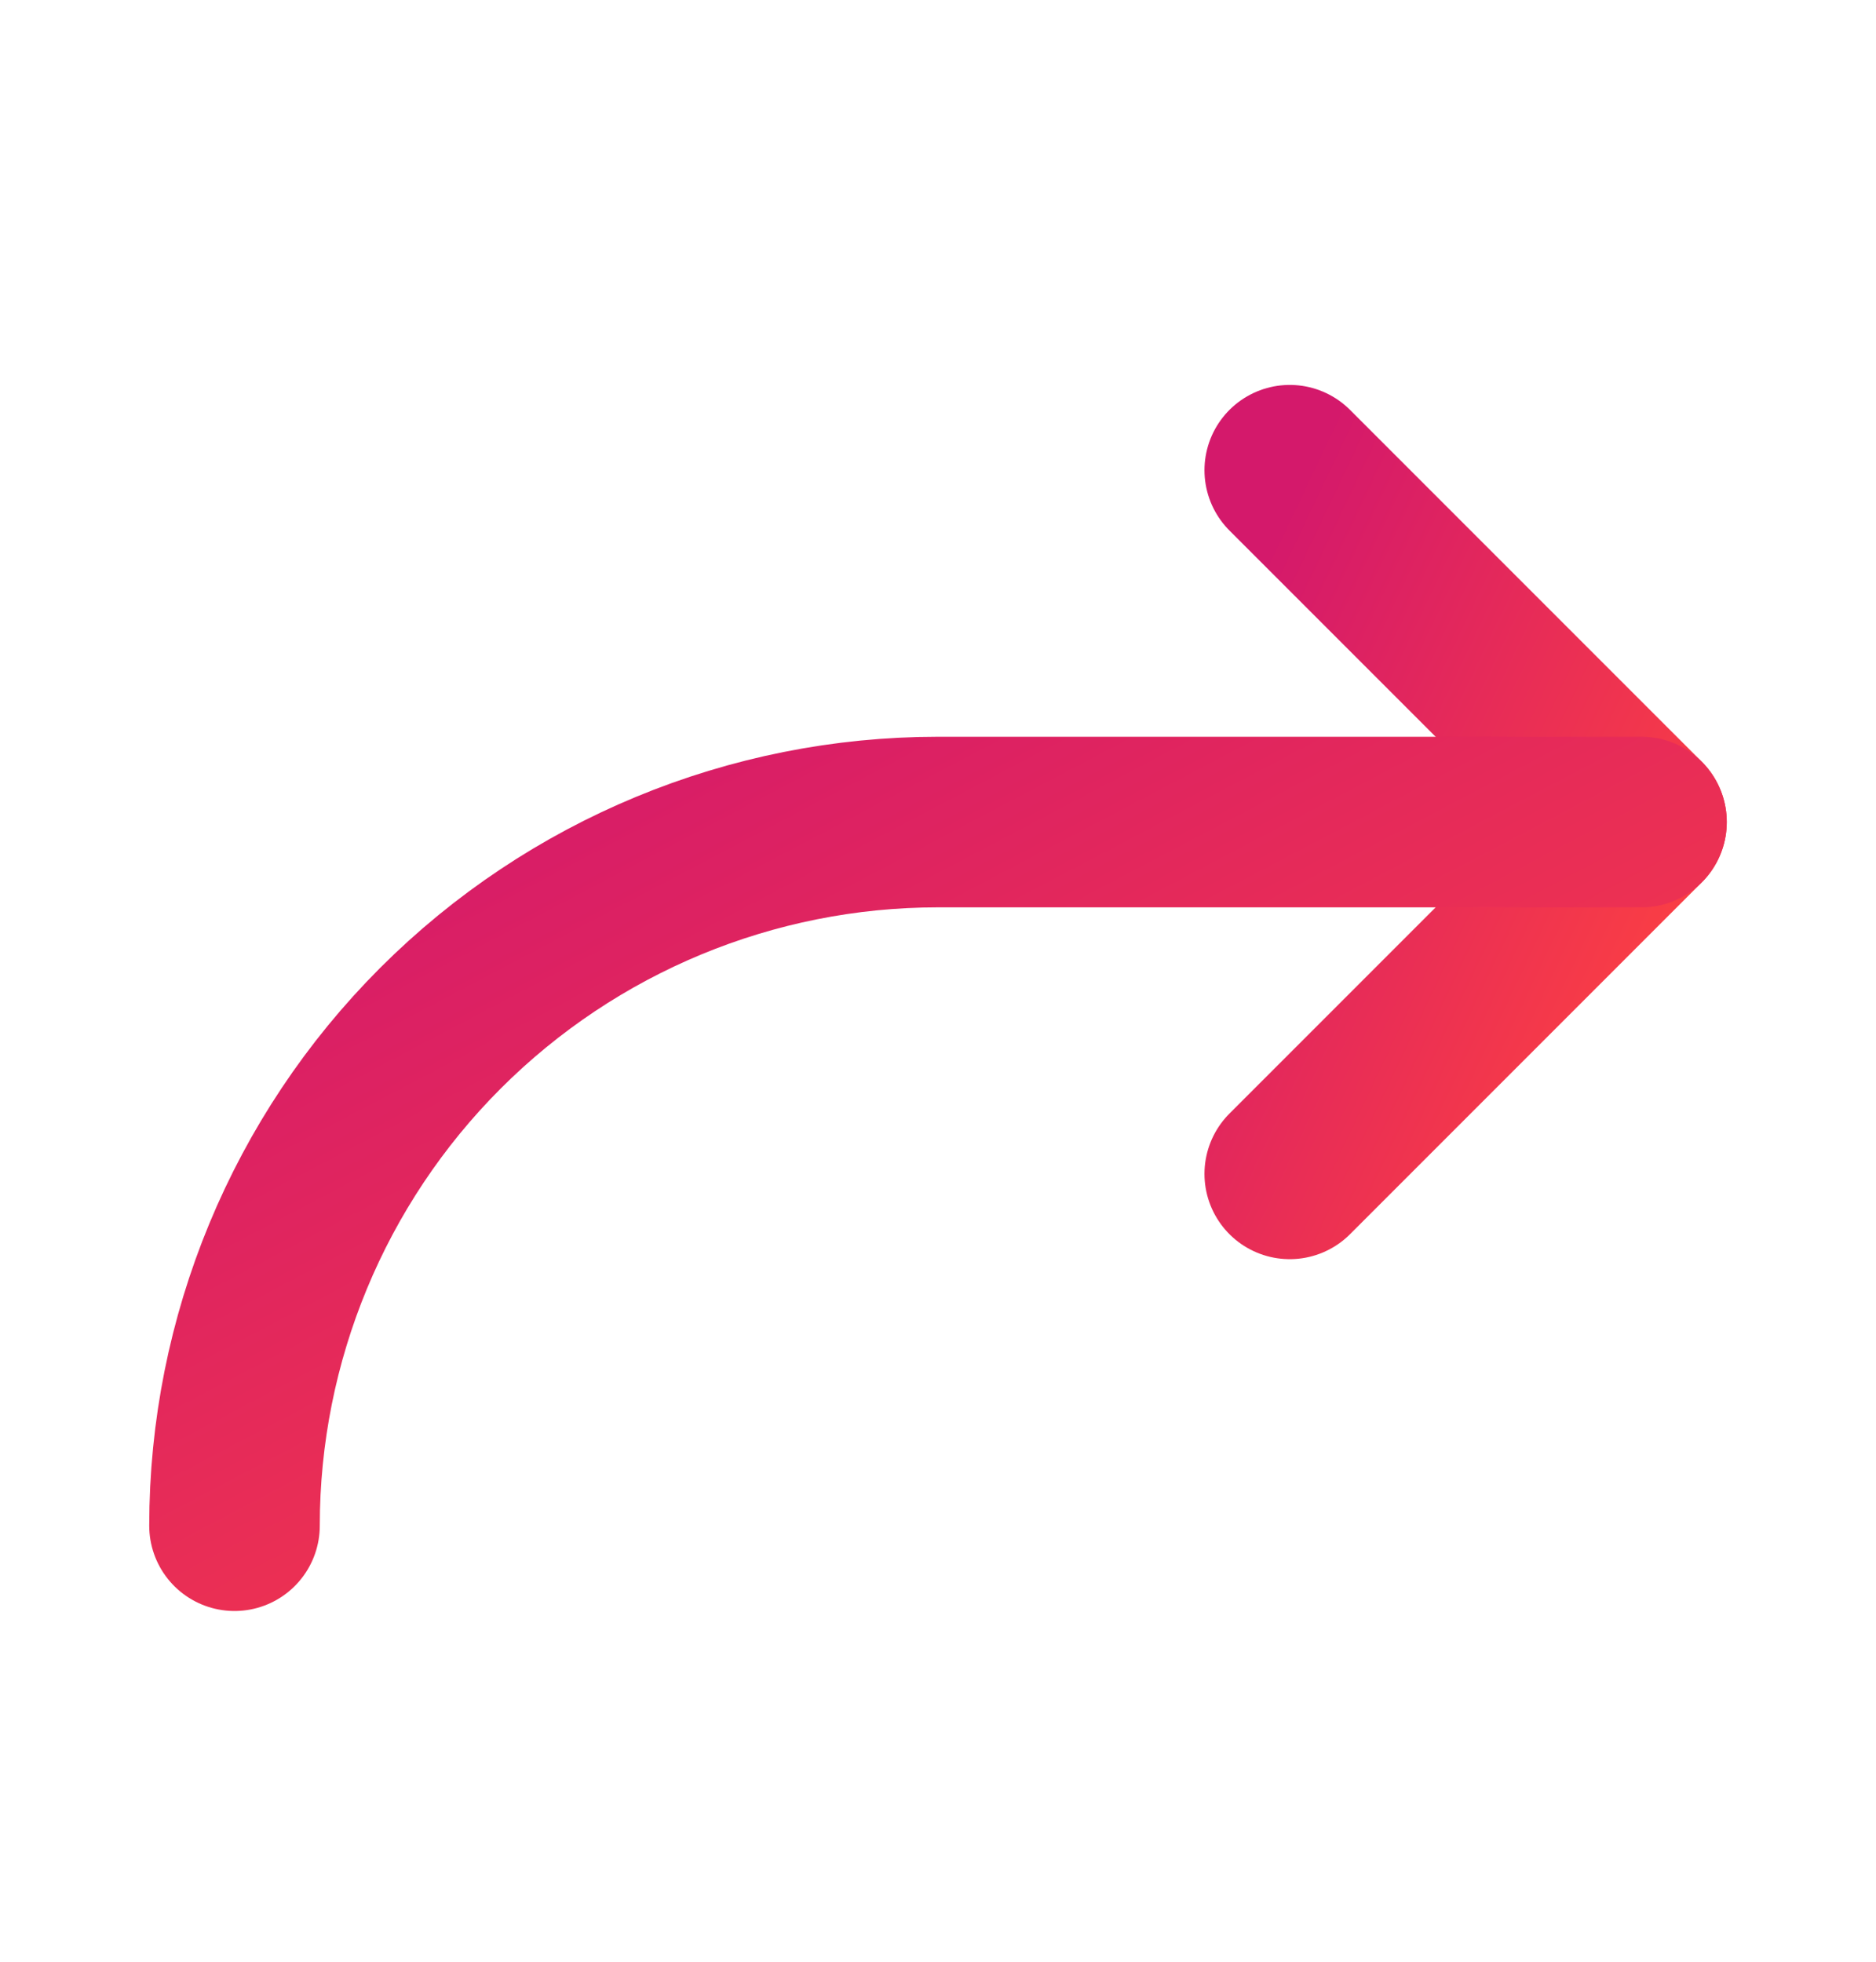
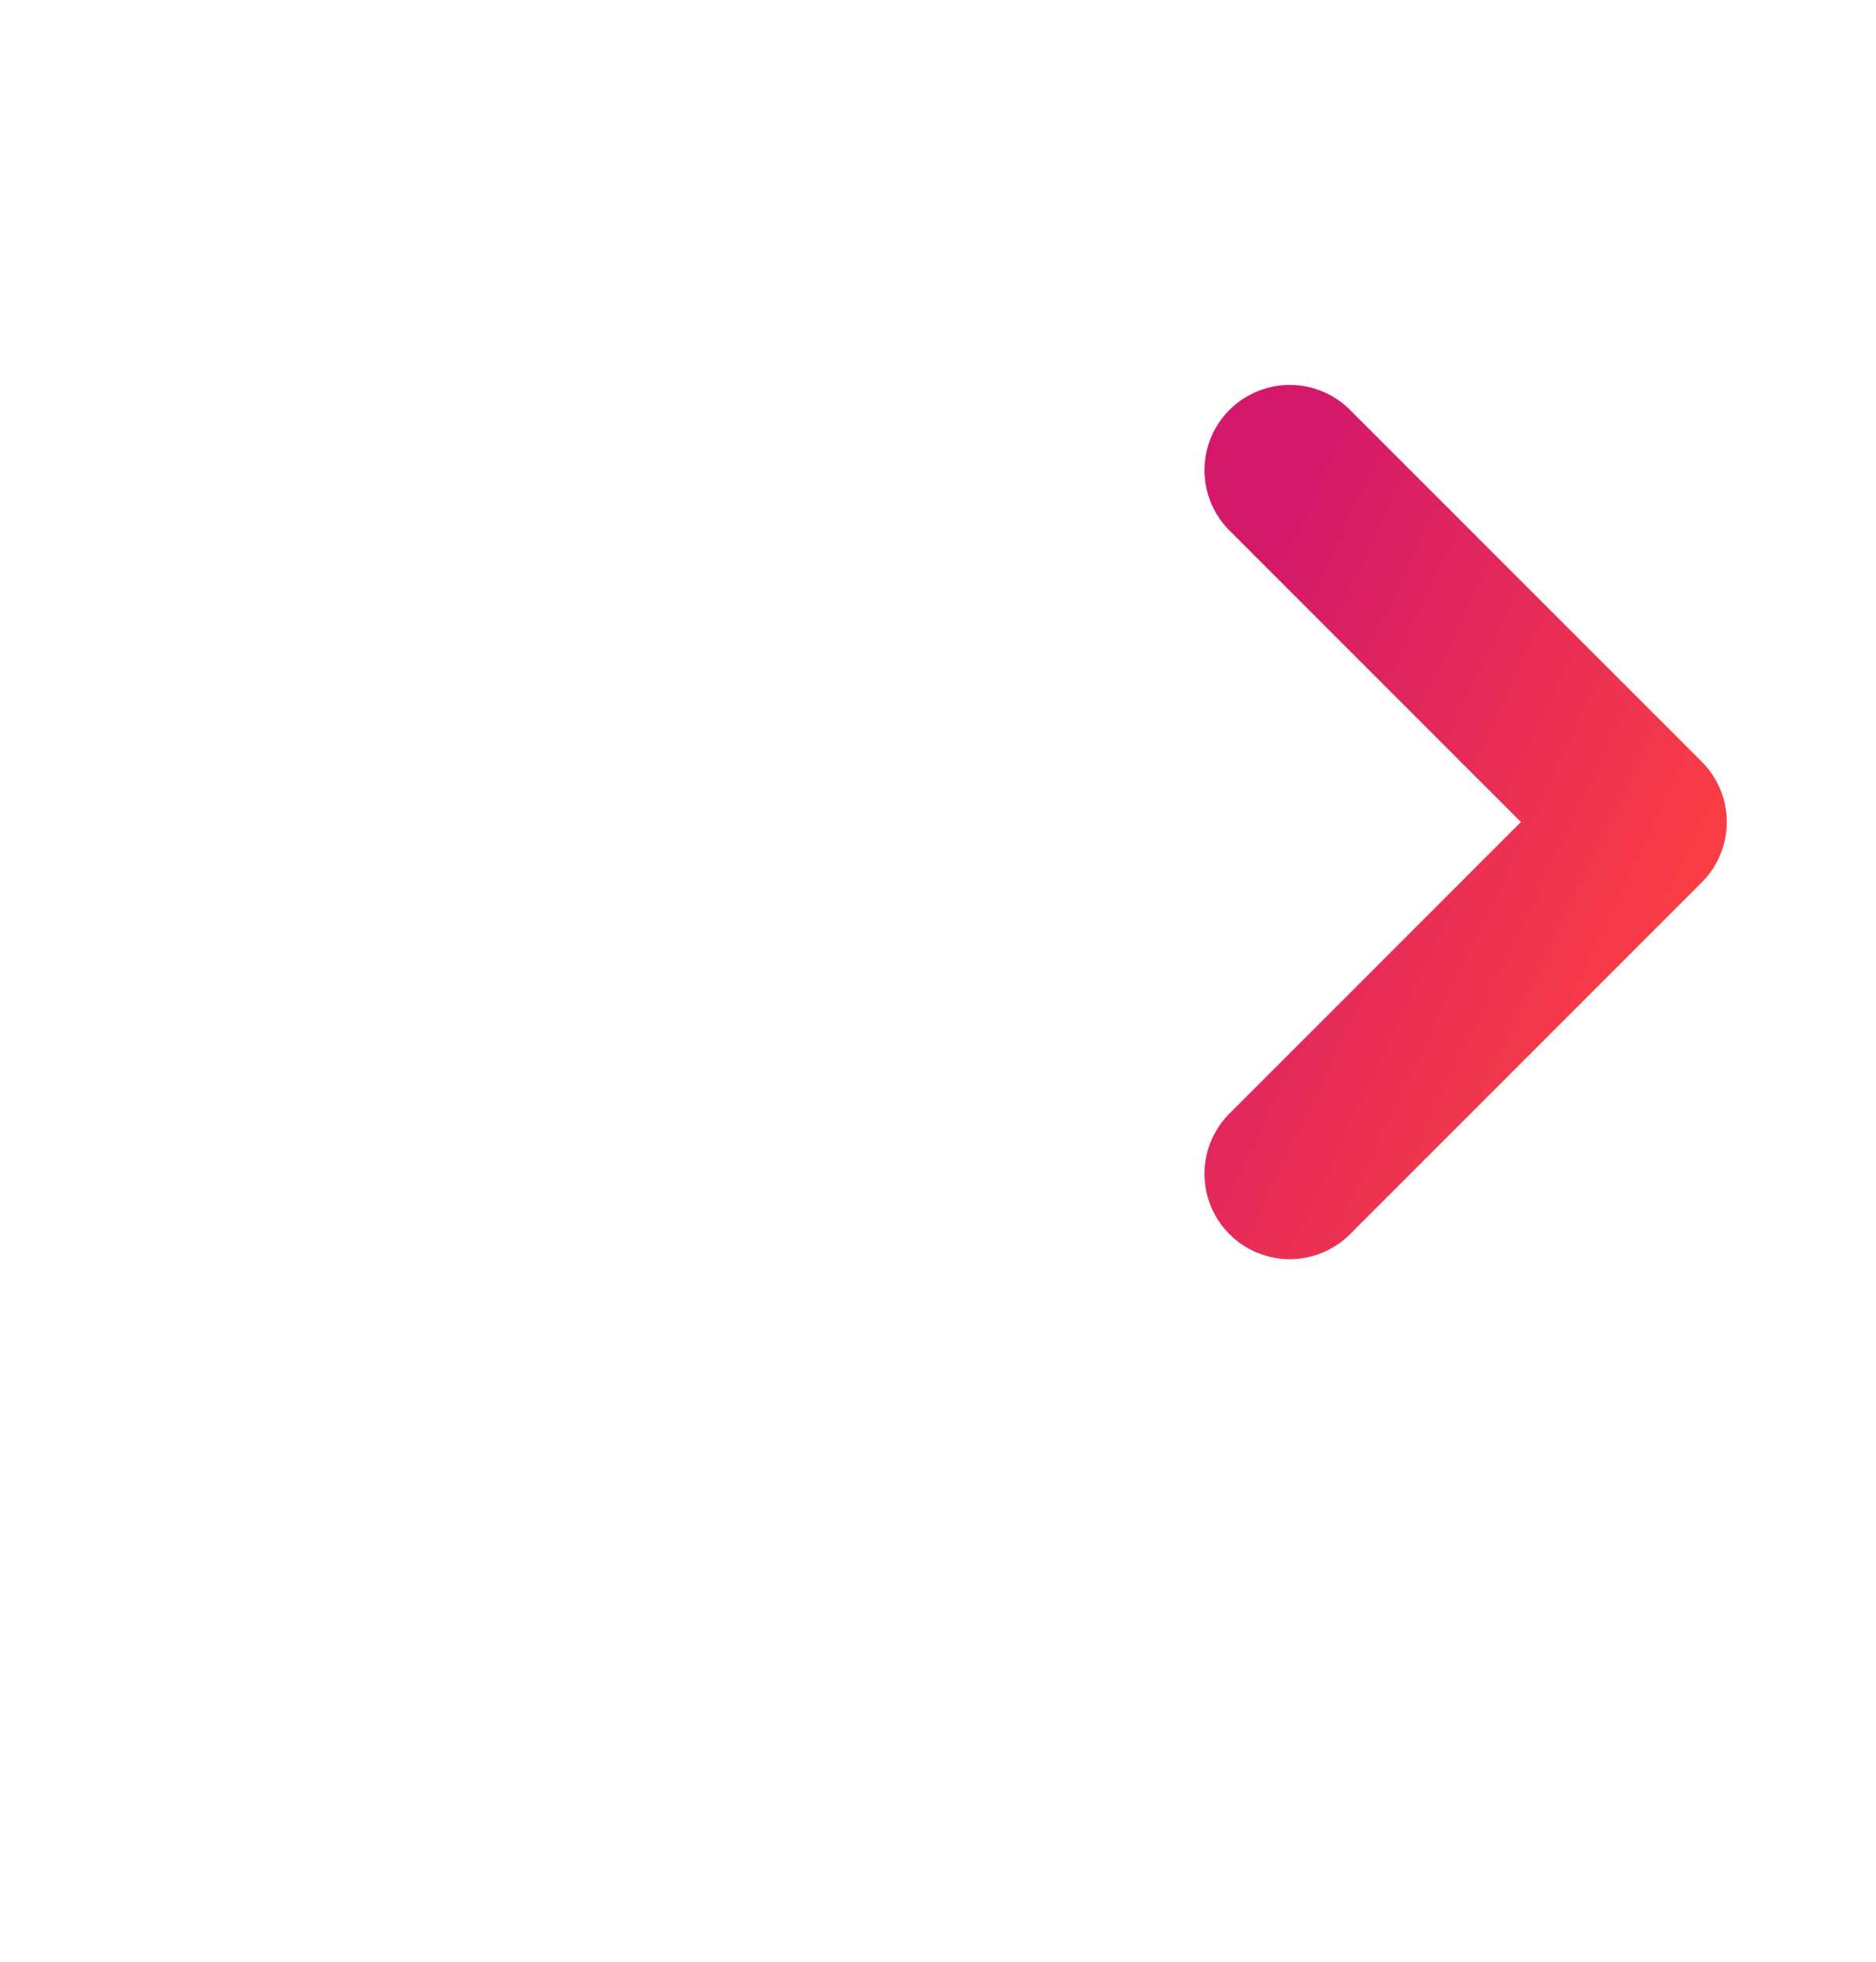
<svg xmlns="http://www.w3.org/2000/svg" width="22" height="23" viewBox="0 0 22 23" fill="none">
  <path d="M15.125 13.763L19.25 9.638L15.125 5.513" stroke="url(#paint0_linear_1547_3781)" stroke-width="2" stroke-linecap="round" stroke-linejoin="round" />
-   <path d="M2.75 17.888C2.75 15.7 3.619 13.601 5.166 12.054C6.714 10.507 8.812 9.638 11 9.638H19.25" stroke="url(#paint1_linear_1547_3781)" stroke-width="2" stroke-linecap="round" stroke-linejoin="round" />
  <defs>
    <linearGradient id="paint0_linear_1547_3781" x1="15.125" y1="5.925" x2="21.528" y2="8.967" gradientUnits="userSpaceOnUse">
      <stop stop-color="#D4196B" />
      <stop offset="1" stop-color="#FF433F" />
    </linearGradient>
    <linearGradient id="paint1_linear_1547_3781" x1="2.75" y1="10.05" x2="9.559" y2="22.988" gradientUnits="userSpaceOnUse">
      <stop stop-color="#D4196B" />
      <stop offset="1" stop-color="#FF433F" />
    </linearGradient>
  </defs>
</svg>